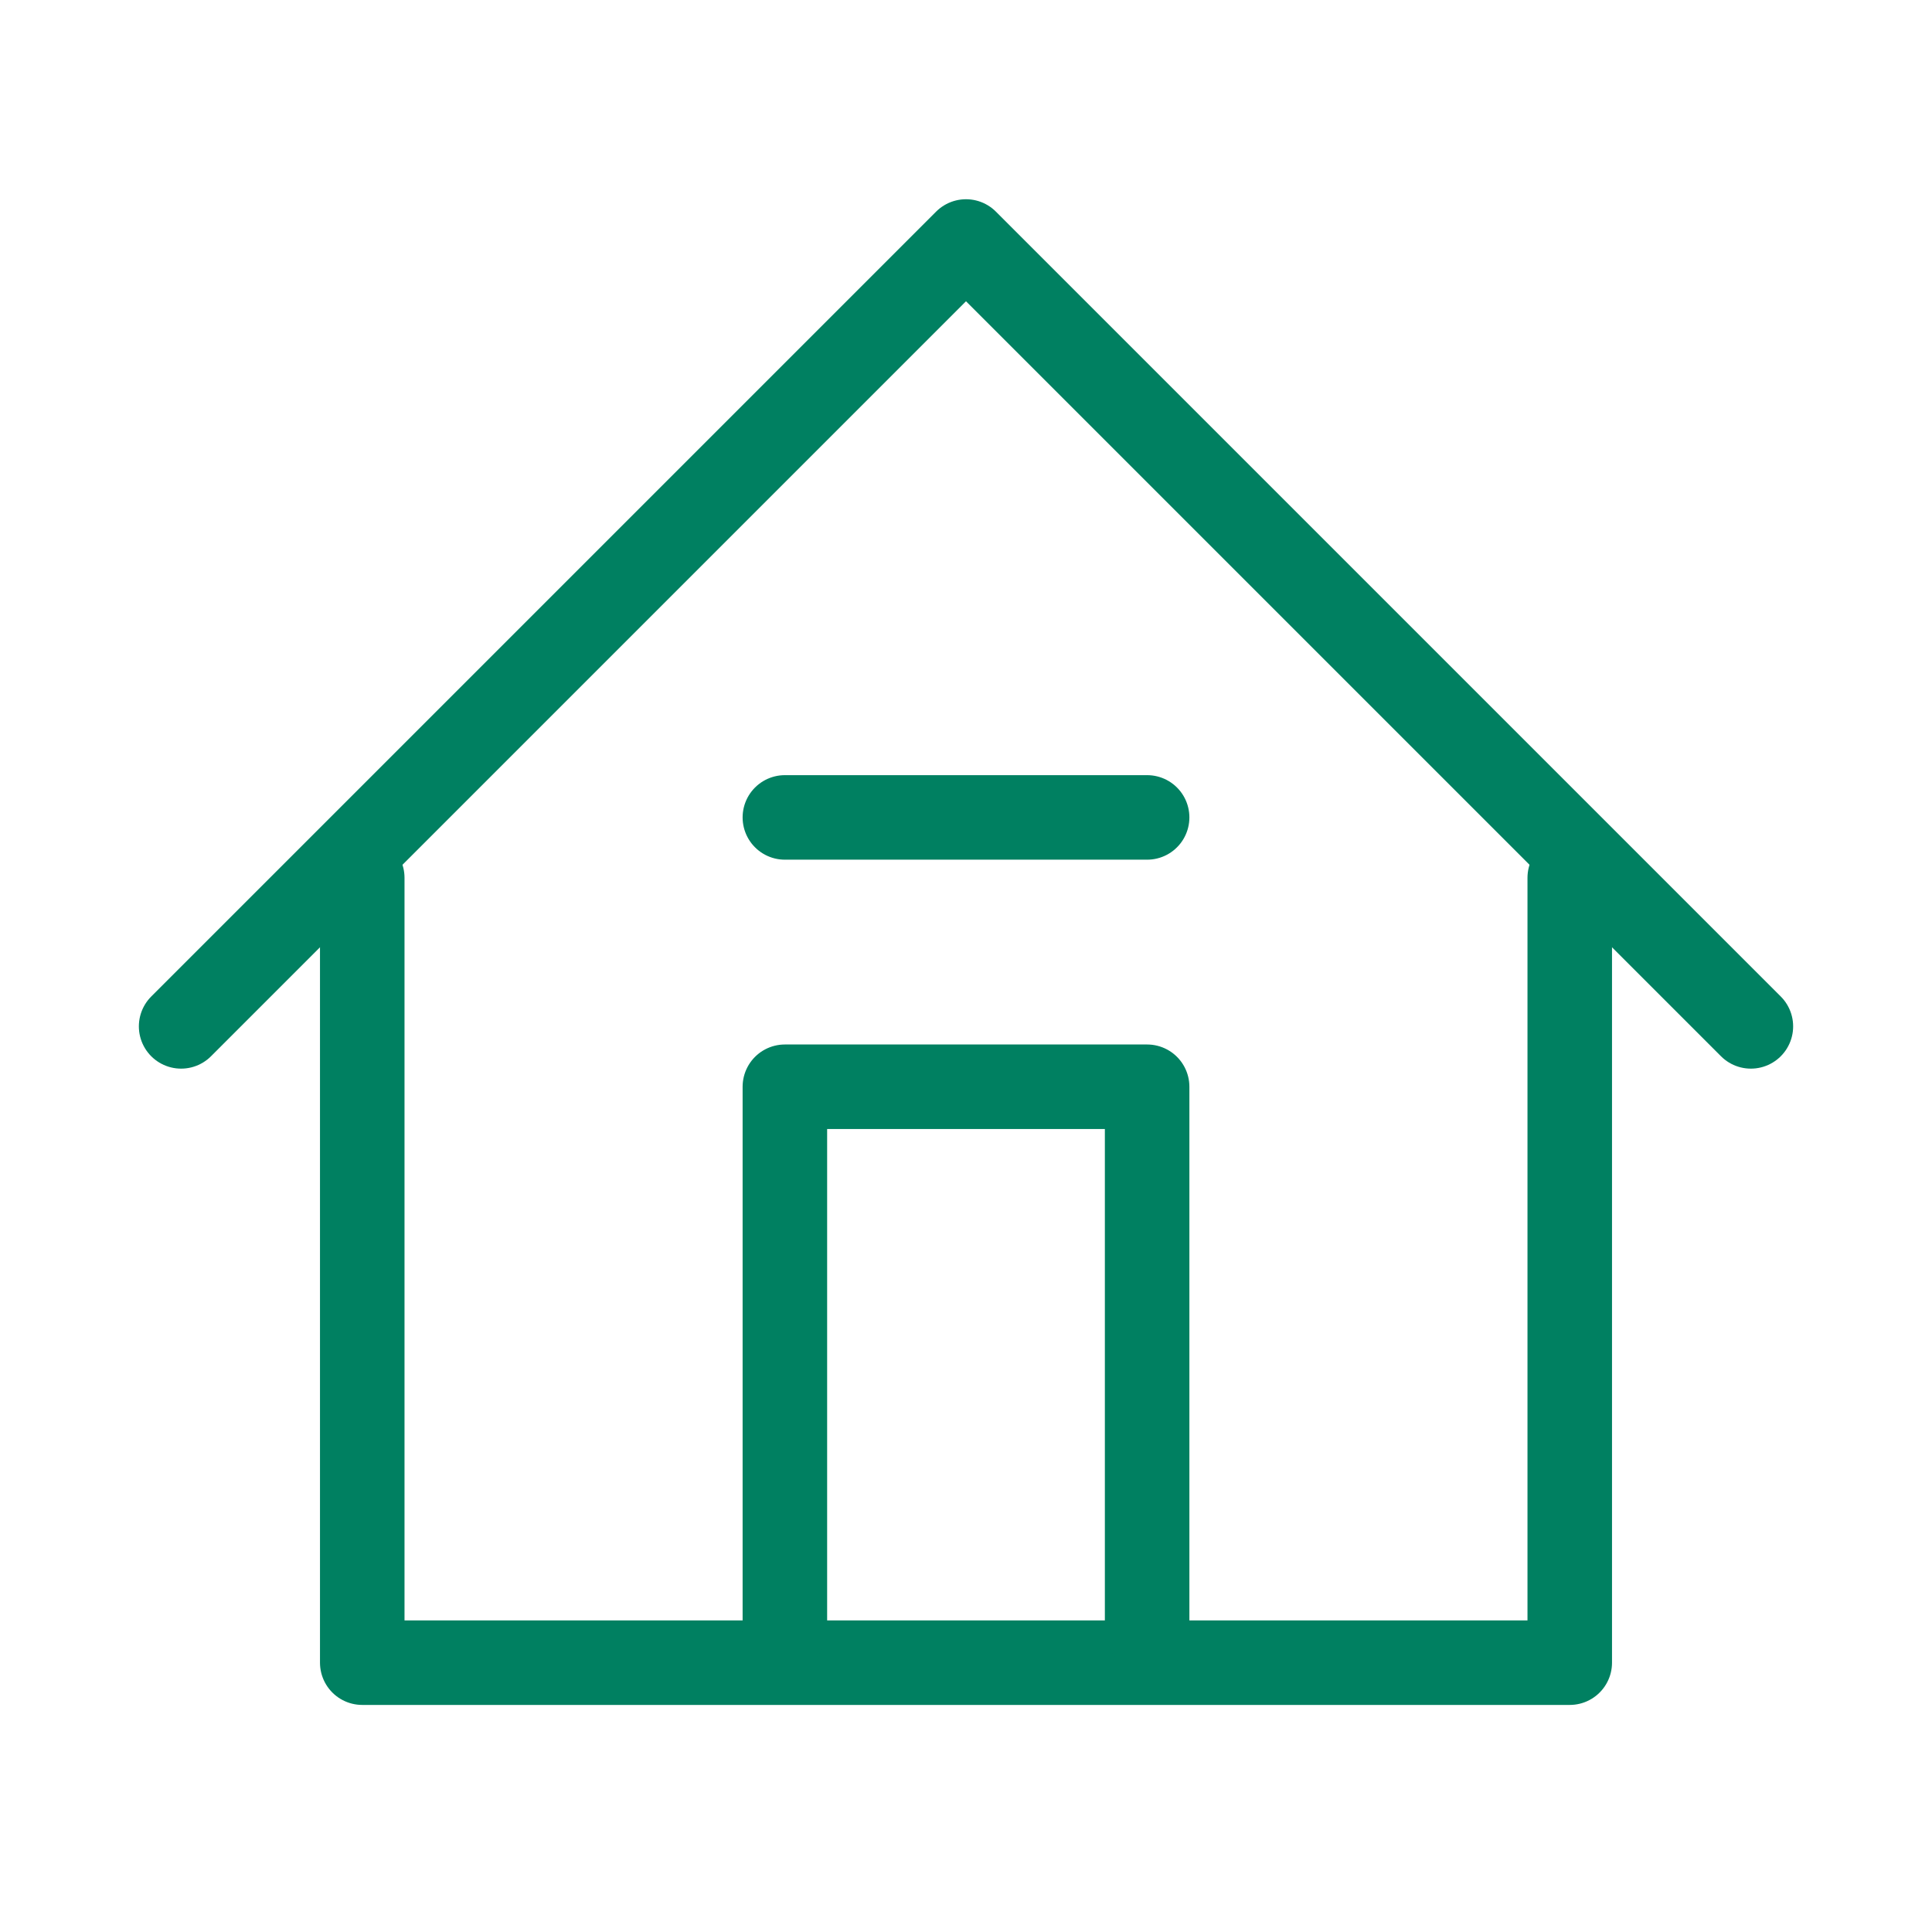
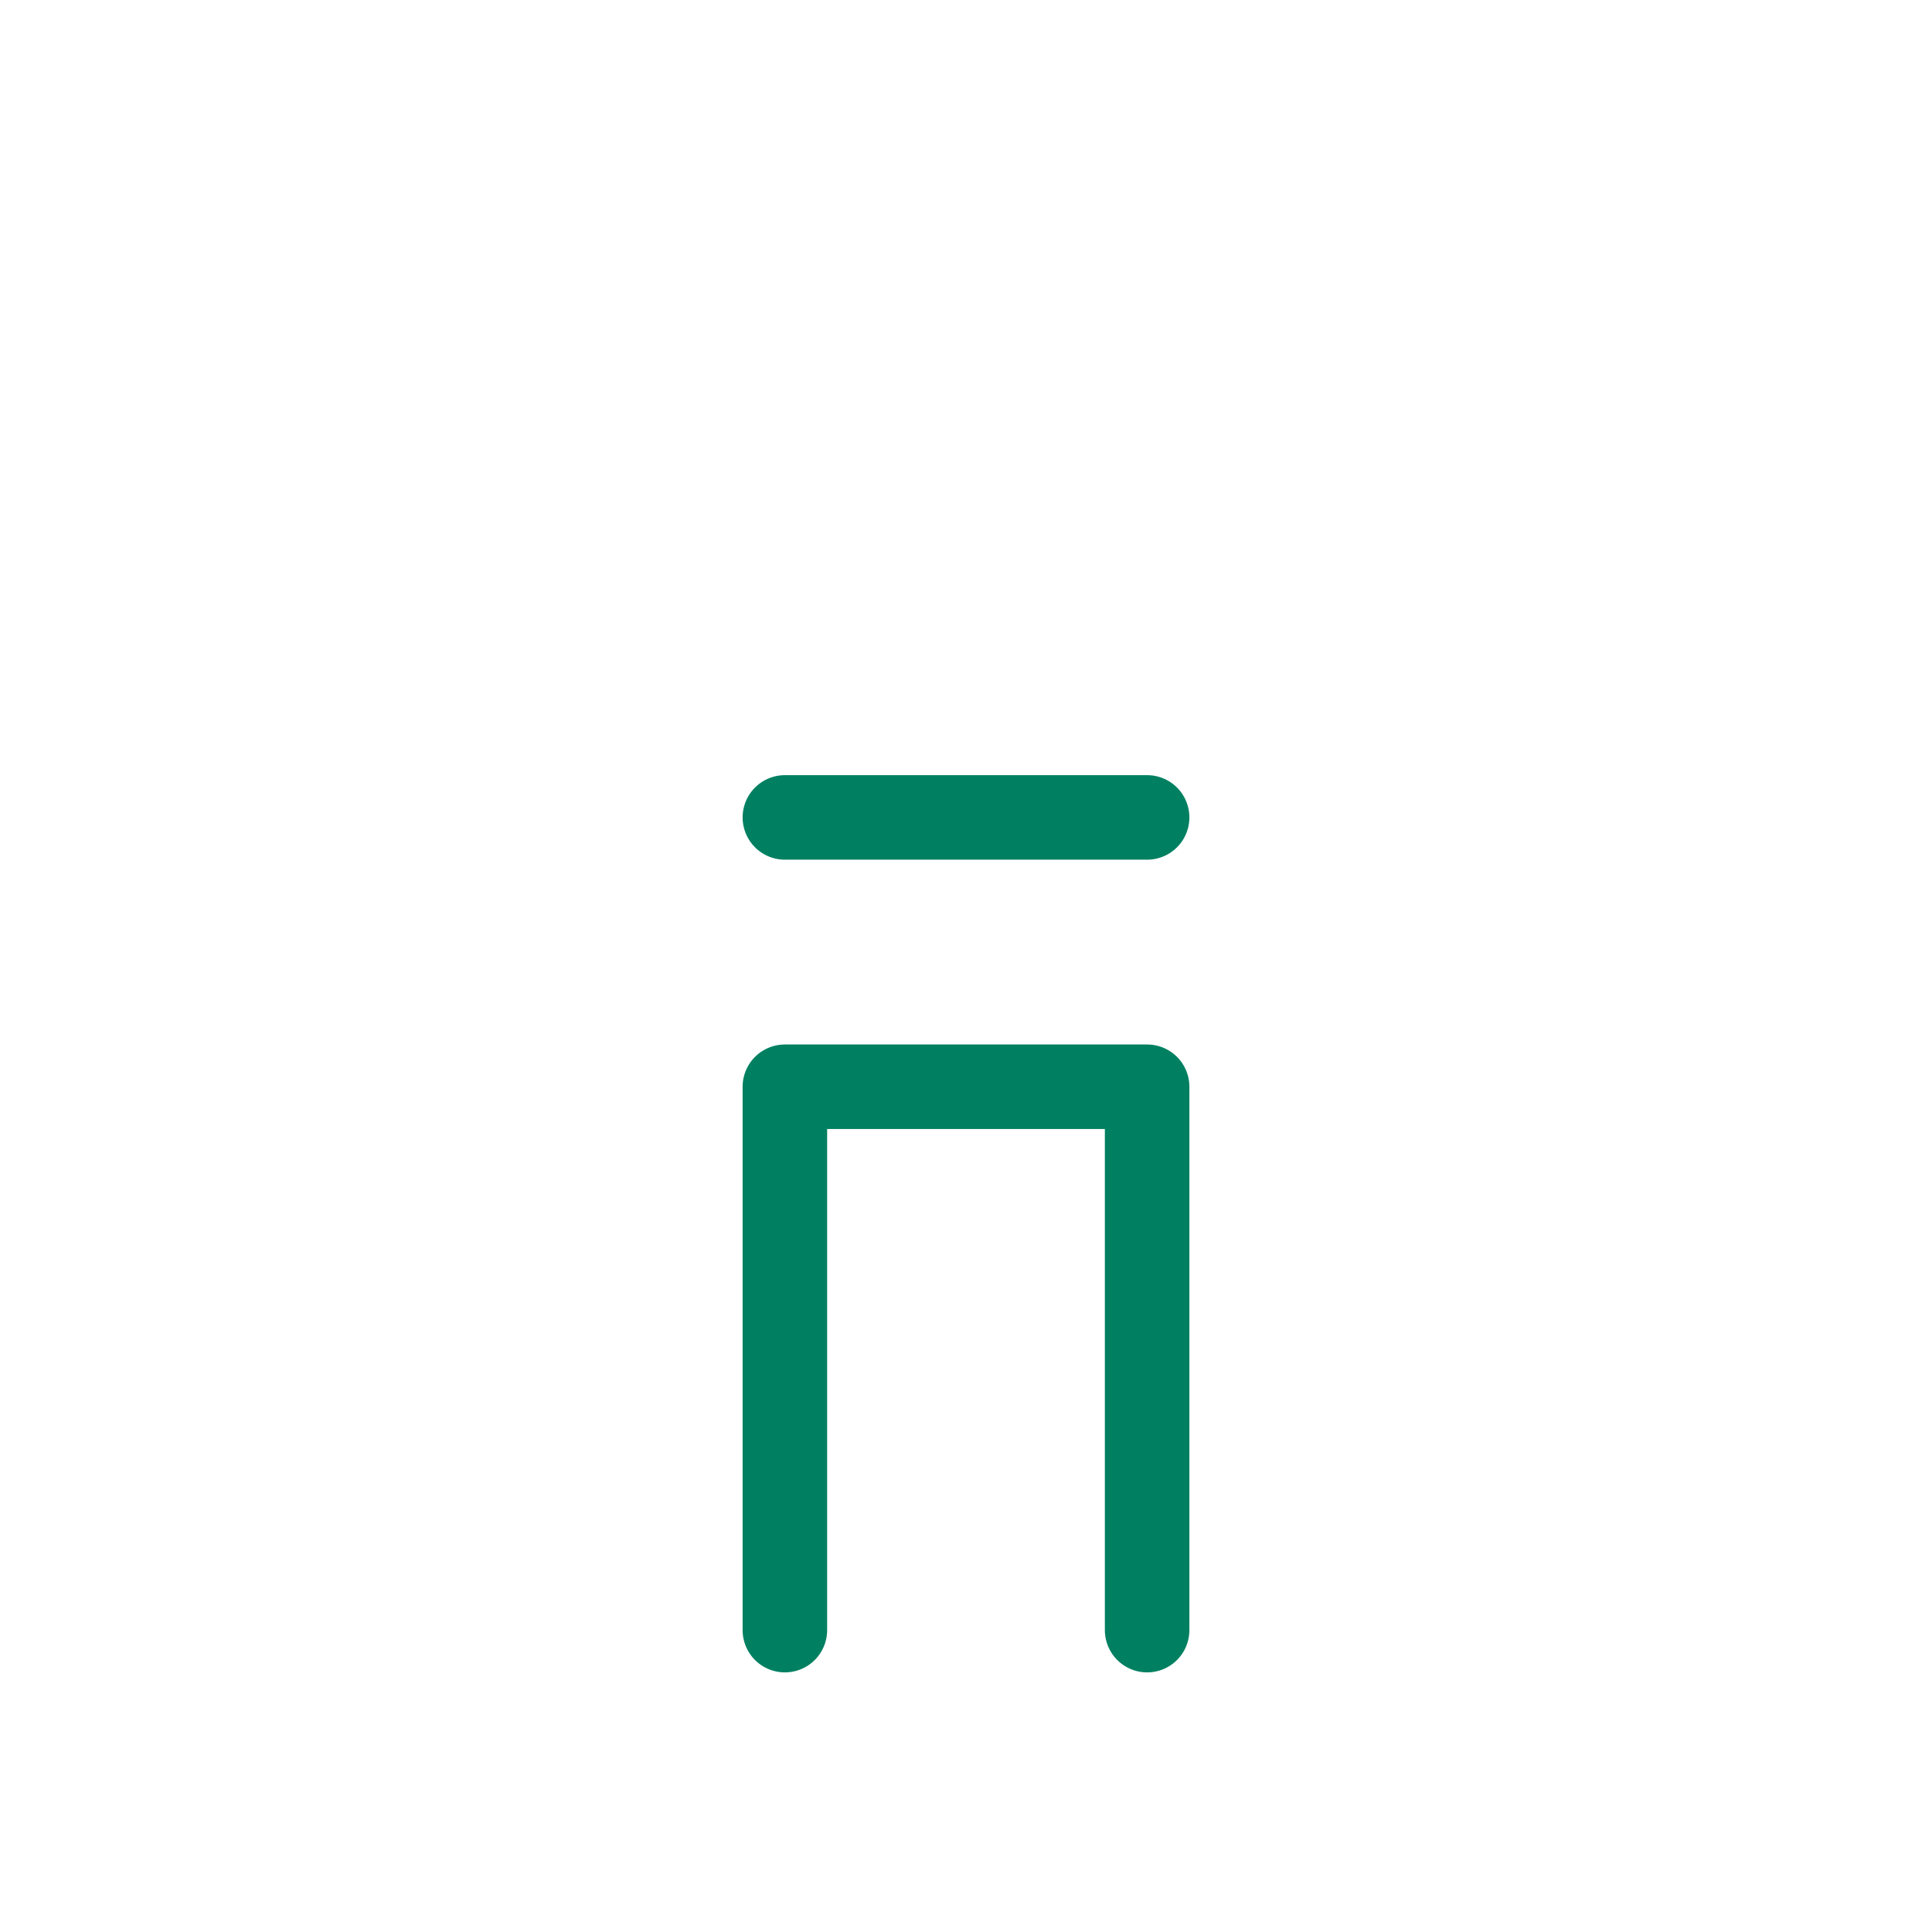
<svg xmlns="http://www.w3.org/2000/svg" width="32" height="32" viewBox="0 0 32 32">
  <g stroke="#008061" stroke-width="1.4" fill="none" fill-rule="evenodd" stroke-linecap="round" stroke-linejoin="round">
-     <path d="M3 17L16 4l13 13" />
-     <path d="M26 14.539v13H6v-13" />
    <path d="M19 27v-9h-6v9m0-13.461h6" />
  </g>
</svg>